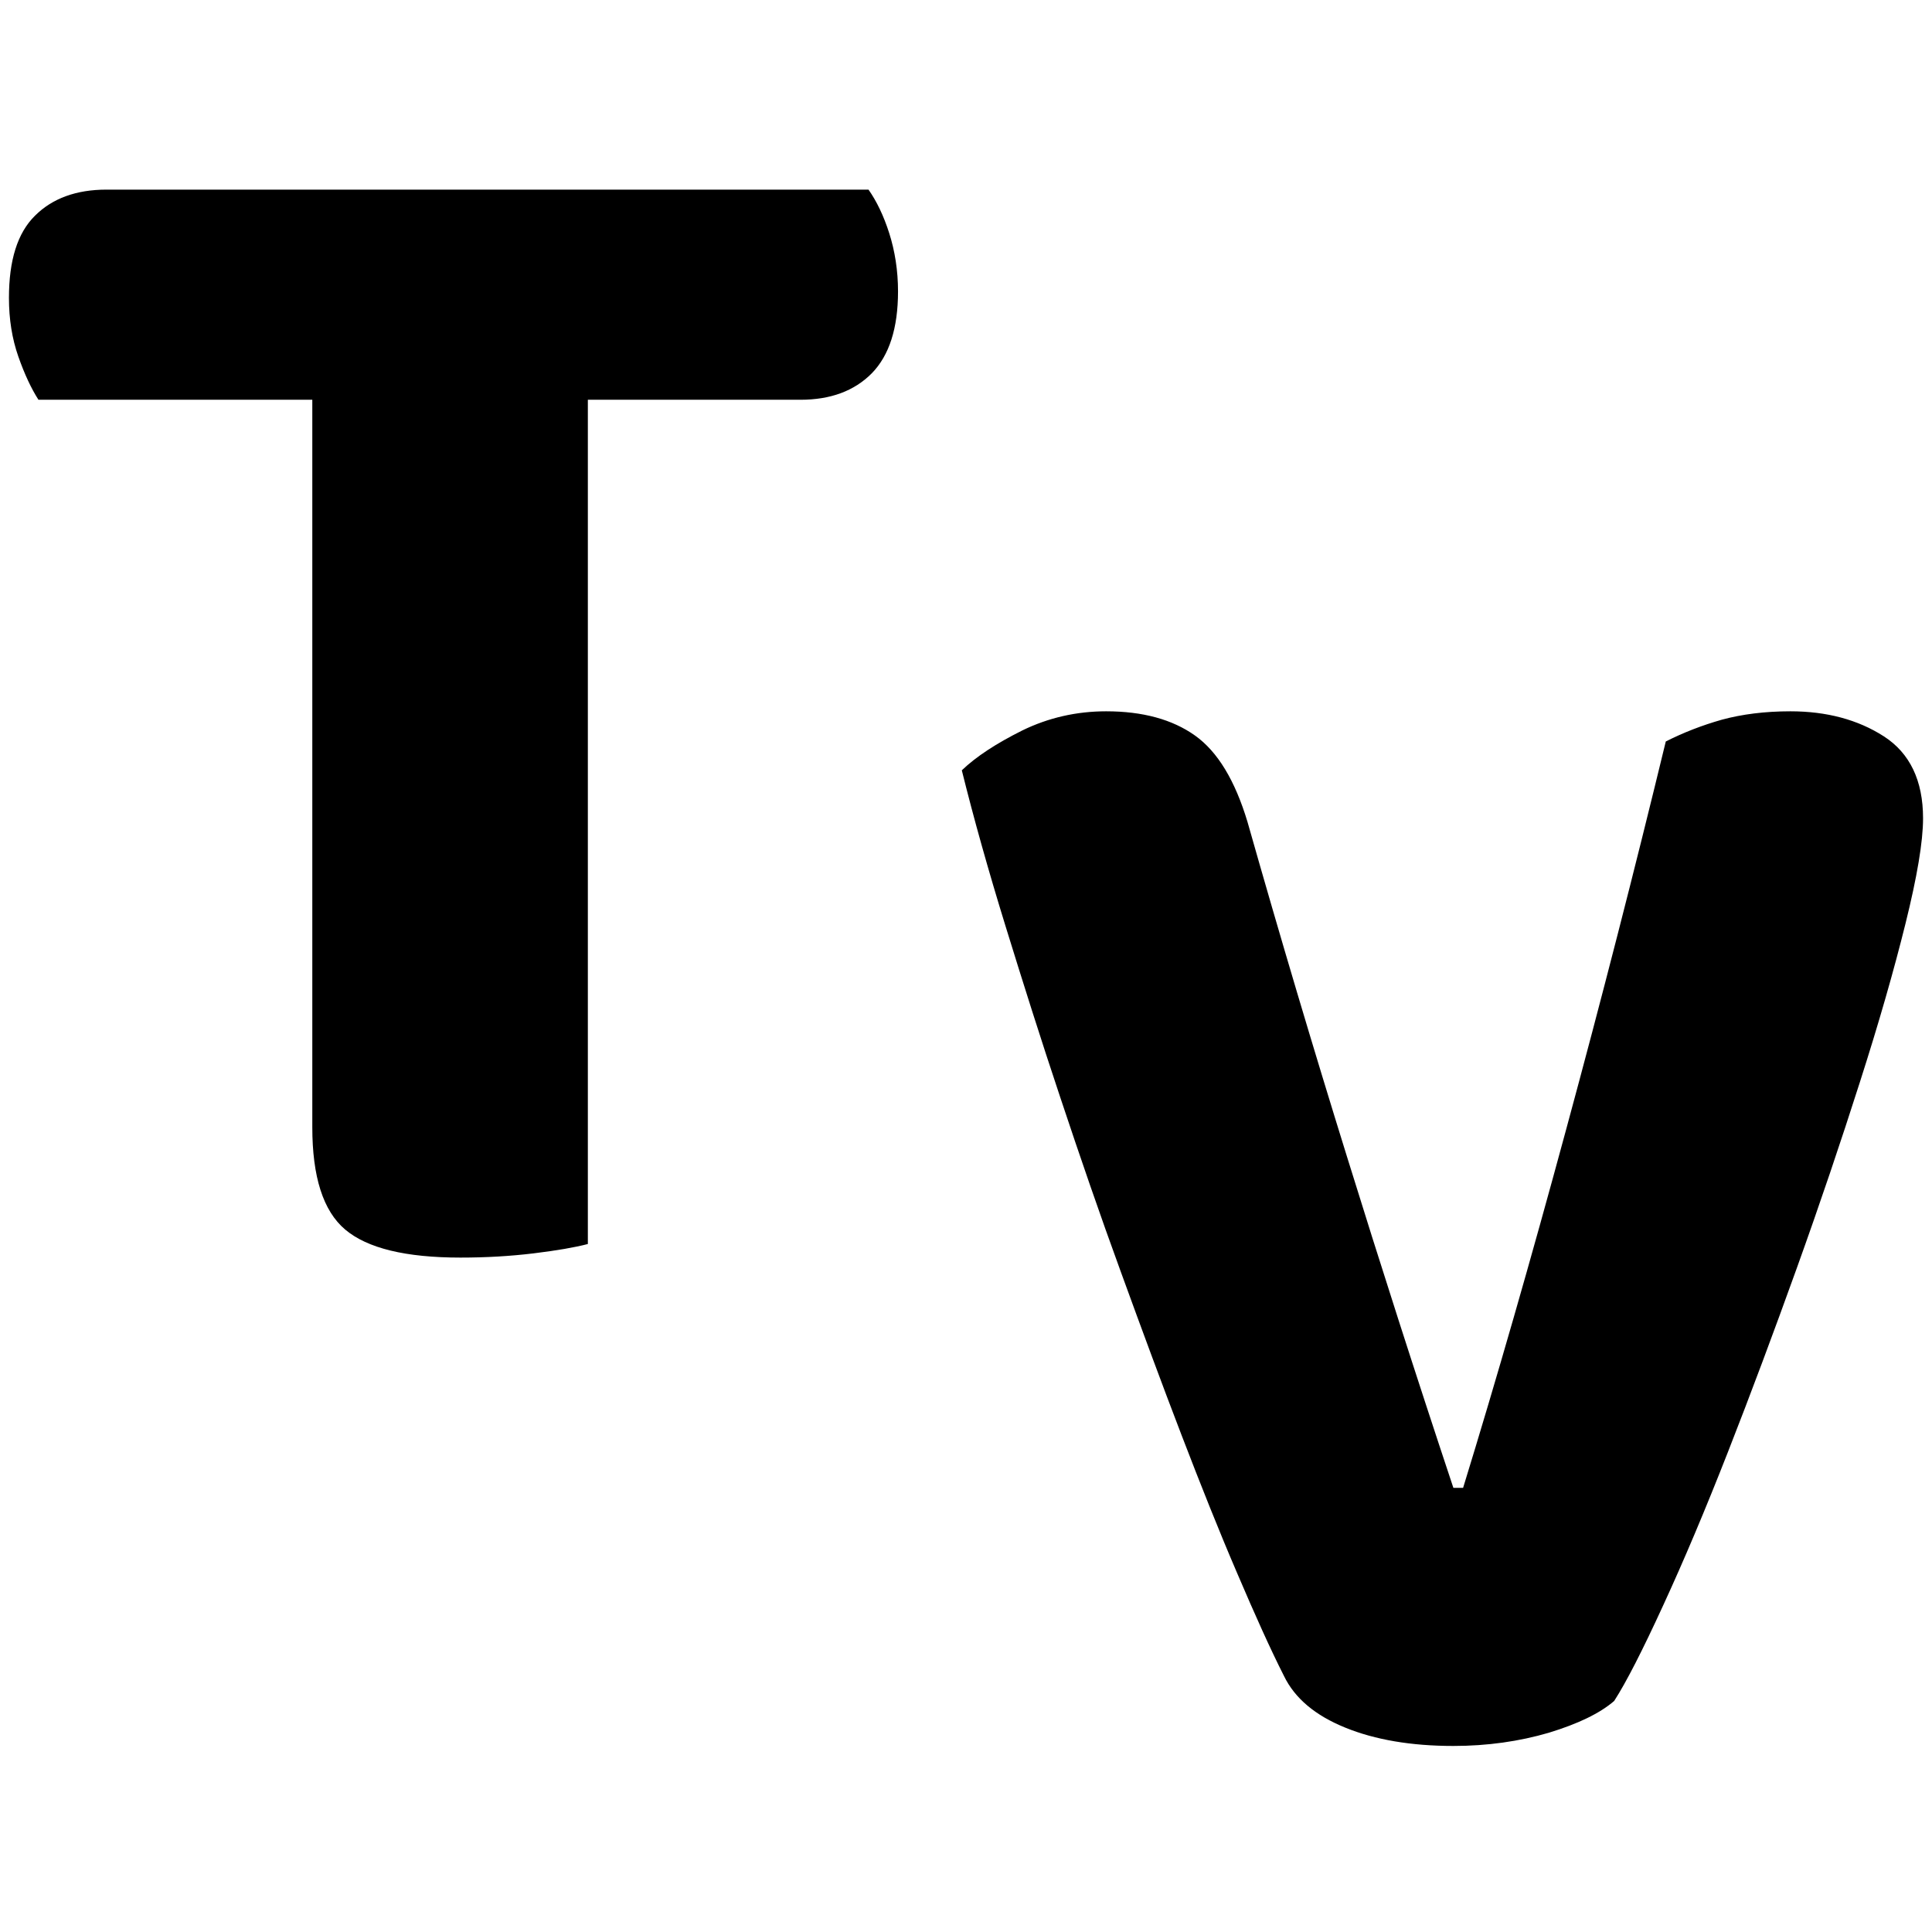
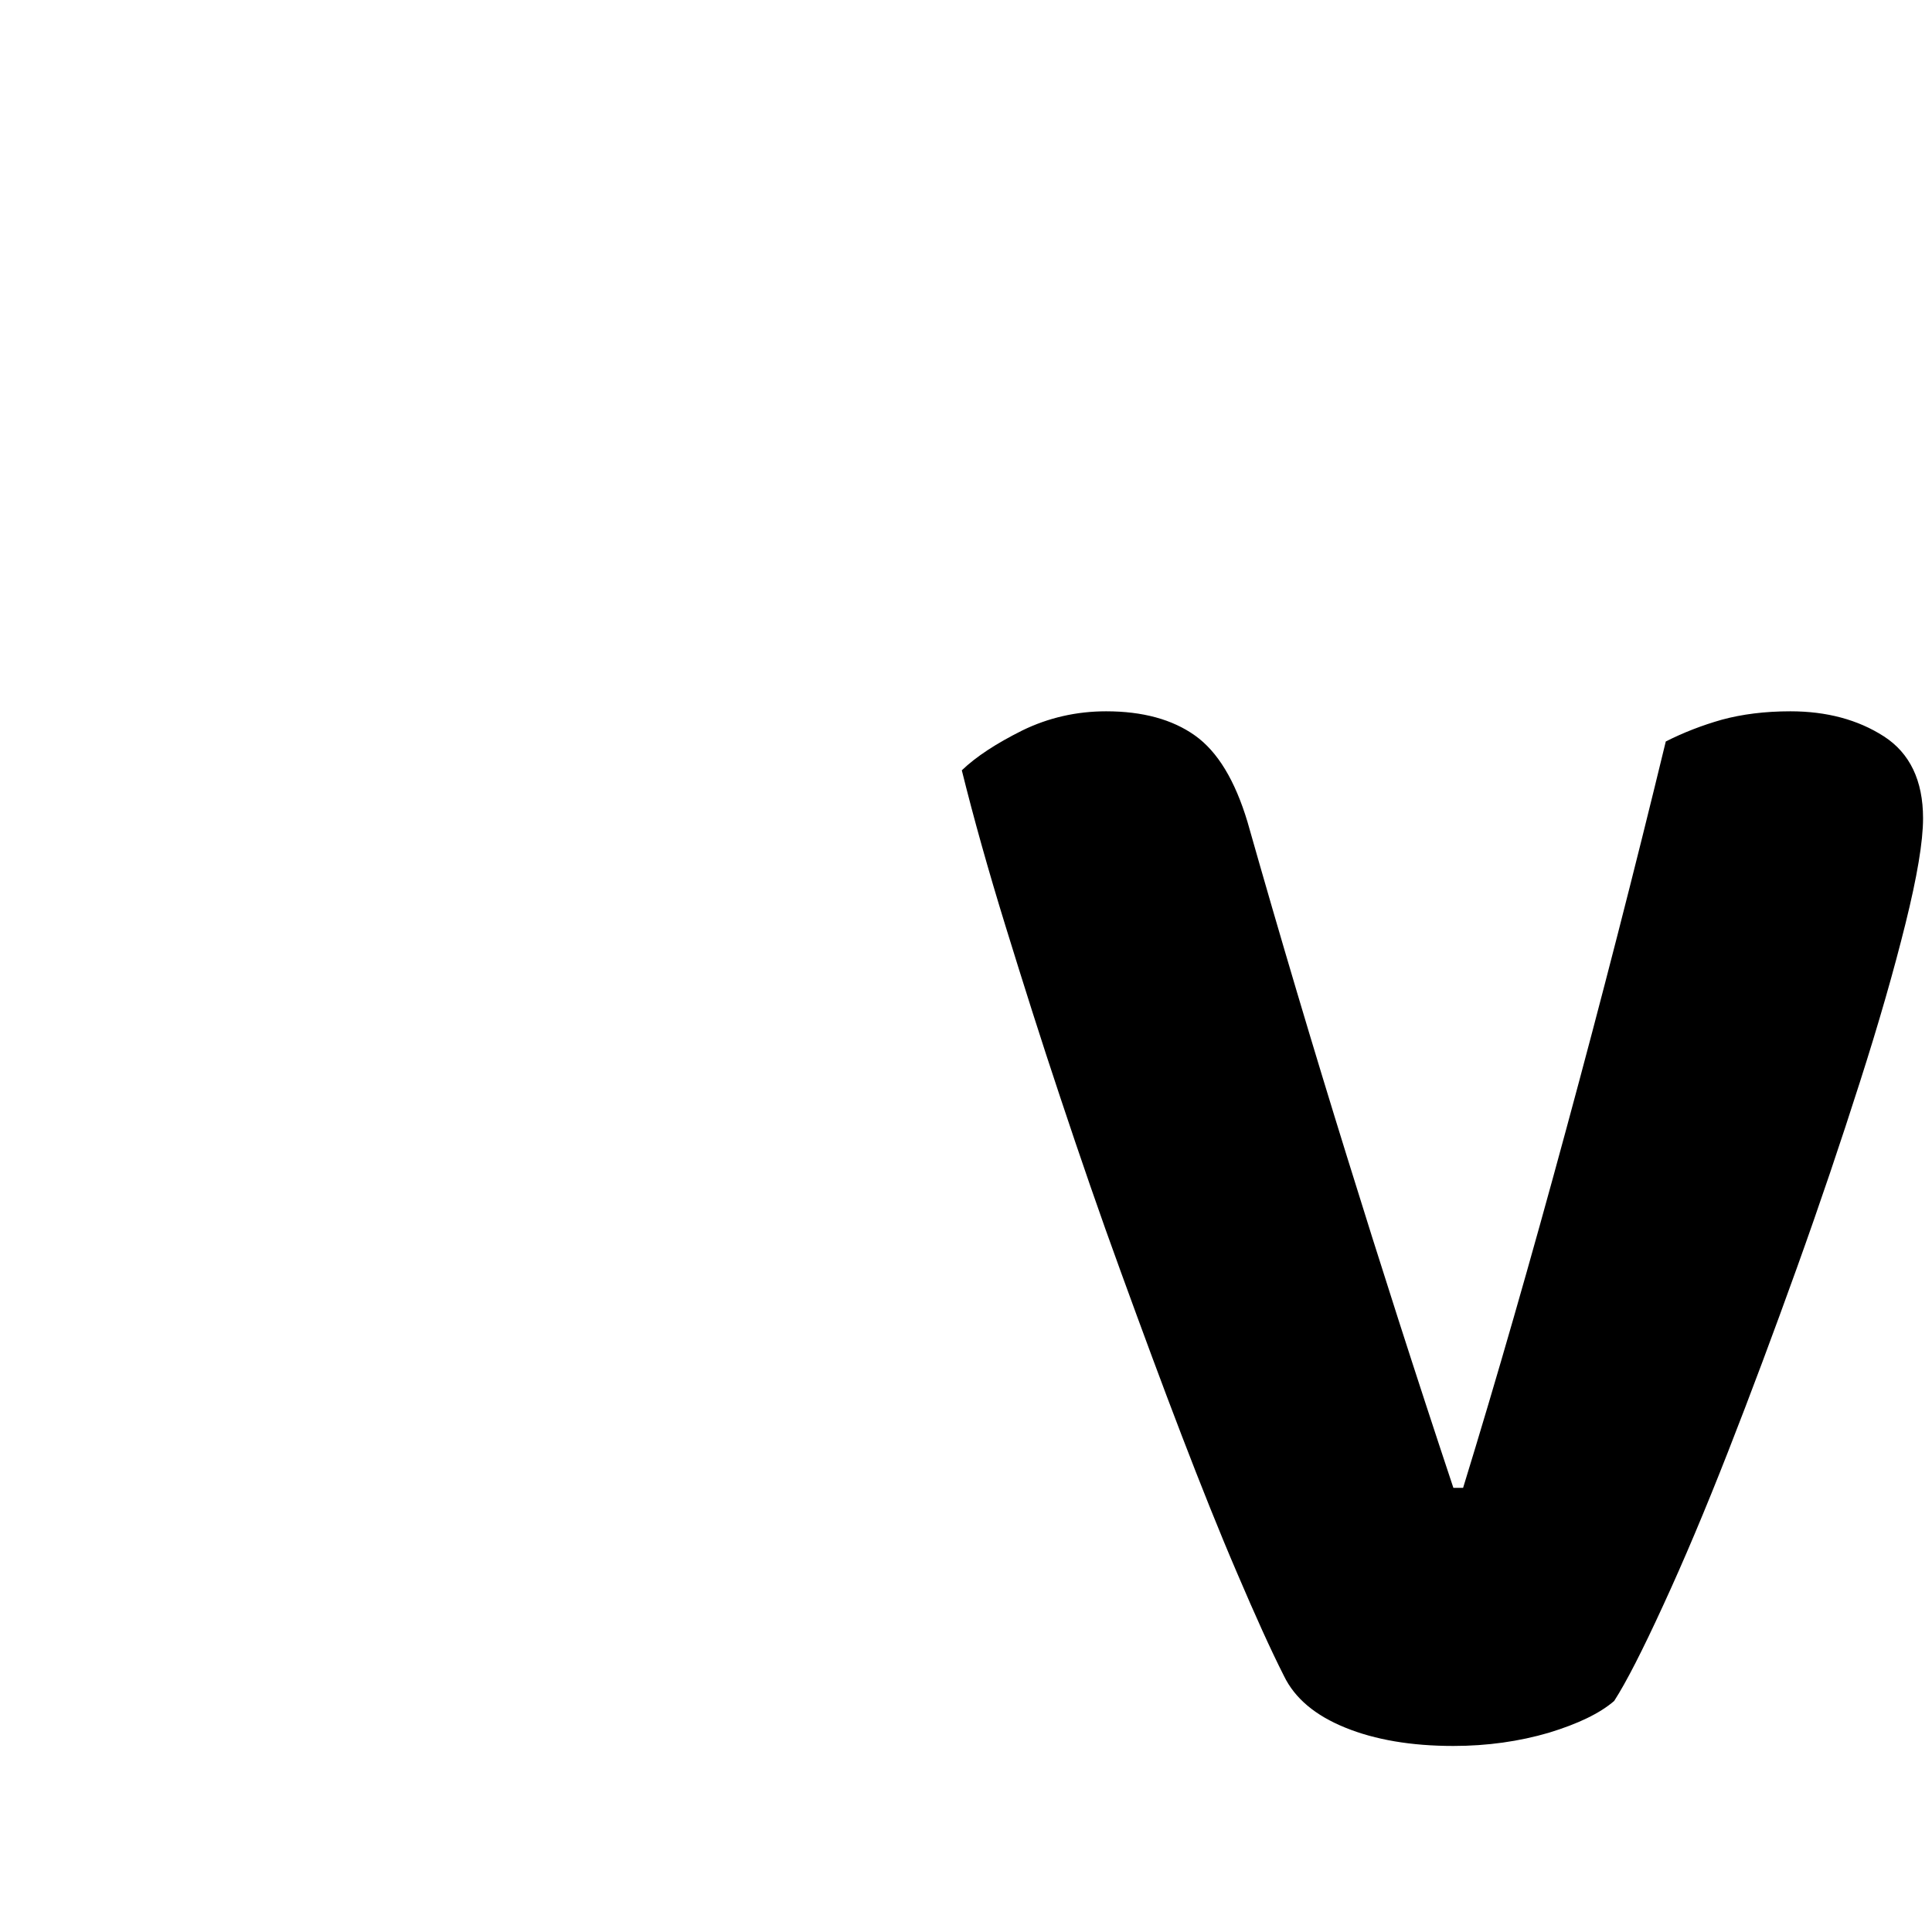
<svg xmlns="http://www.w3.org/2000/svg" viewBox="0 0 1080 1080">
  <g>
-     <path d="M 447.43 223.471 C 464.245 223.471 477.57 218.57 487.406 208.609 C 497.082 198.649 502 183.471 502 162.917 C 502 151.218 500.255 140.309 497.082 130.348 C 493.91 120.387 489.944 112.324 485.502 106 L 59.57 106 C 42.596 106 29.271 110.901 19.594 120.546 C 9.759 130.19 5 145.526 5 166.554 C 5 178.411 6.745 189.321 10.235 199.281 C 13.725 209.242 17.532 217.305 21.498 223.471 L 174.58 223.471 L 174.58 630.114 C 174.58 657.782 180.608 676.913 192.981 687.348 C 205.355 697.783 226.77 703 257.387 703 C 271.664 703 285.306 702.21 298.314 700.629 C 311.322 699.047 321.316 697.308 328.613 695.411 L 328.613 223.471 L 447.43 223.471 L 447.43 223.471 Z" />
    <path d="M 929.675 897.527 C 941.156 872.675 953.241 844.058 965.93 811.674 C 978.62 779.291 991.461 744.95 1004.452 708.801 C 1017.444 672.653 1029.076 638.161 1039.651 605.024 C 1050.225 572.039 1058.685 542.518 1065.181 516.31 C 1071.677 490.102 1075 470.521 1075 457.418 C 1075 436.331 1067.598 420.968 1053.095 411.629 C 1038.593 402.291 1021.069 397.622 1000.827 397.622 C 986.475 397.622 973.786 399.279 962.607 402.291 C 951.428 405.454 941.005 409.521 931.185 414.491 C 913.813 486.186 895.232 558.634 875.442 631.534 C 855.652 704.584 836.467 771.308 817.886 831.707 L 812.447 831.707 C 791.298 768.145 771.509 706.391 752.928 646.445 C 734.346 586.649 715.765 524.293 697.335 459.376 C 690.386 436.331 680.718 420.215 668.028 411.177 C 655.339 402.14 638.722 397.622 618.328 397.622 C 601.71 397.622 586 401.237 571.497 408.316 C 556.995 415.545 545.665 422.926 537.659 430.607 C 544.305 457.418 552.463 486.487 562.131 517.816 C 571.799 549.145 581.921 581.227 592.798 613.76 C 603.674 646.445 614.853 678.979 626.636 711.211 C 638.419 743.594 649.598 773.869 660.475 802.185 C 671.352 830.502 681.624 856.258 691.595 879.453 C 701.565 902.799 710.176 921.928 717.729 936.839 C 723.772 949.341 735.253 958.98 752.021 965.758 C 768.638 972.536 788.881 976 812.447 976 C 831.482 976 849.308 973.439 865.774 968.62 C 882.089 963.649 894.325 957.775 902.332 950.847 C 909.13 940.303 918.194 922.53 929.675 897.527 L 929.675 897.527 Z" />
  </g>
</svg>